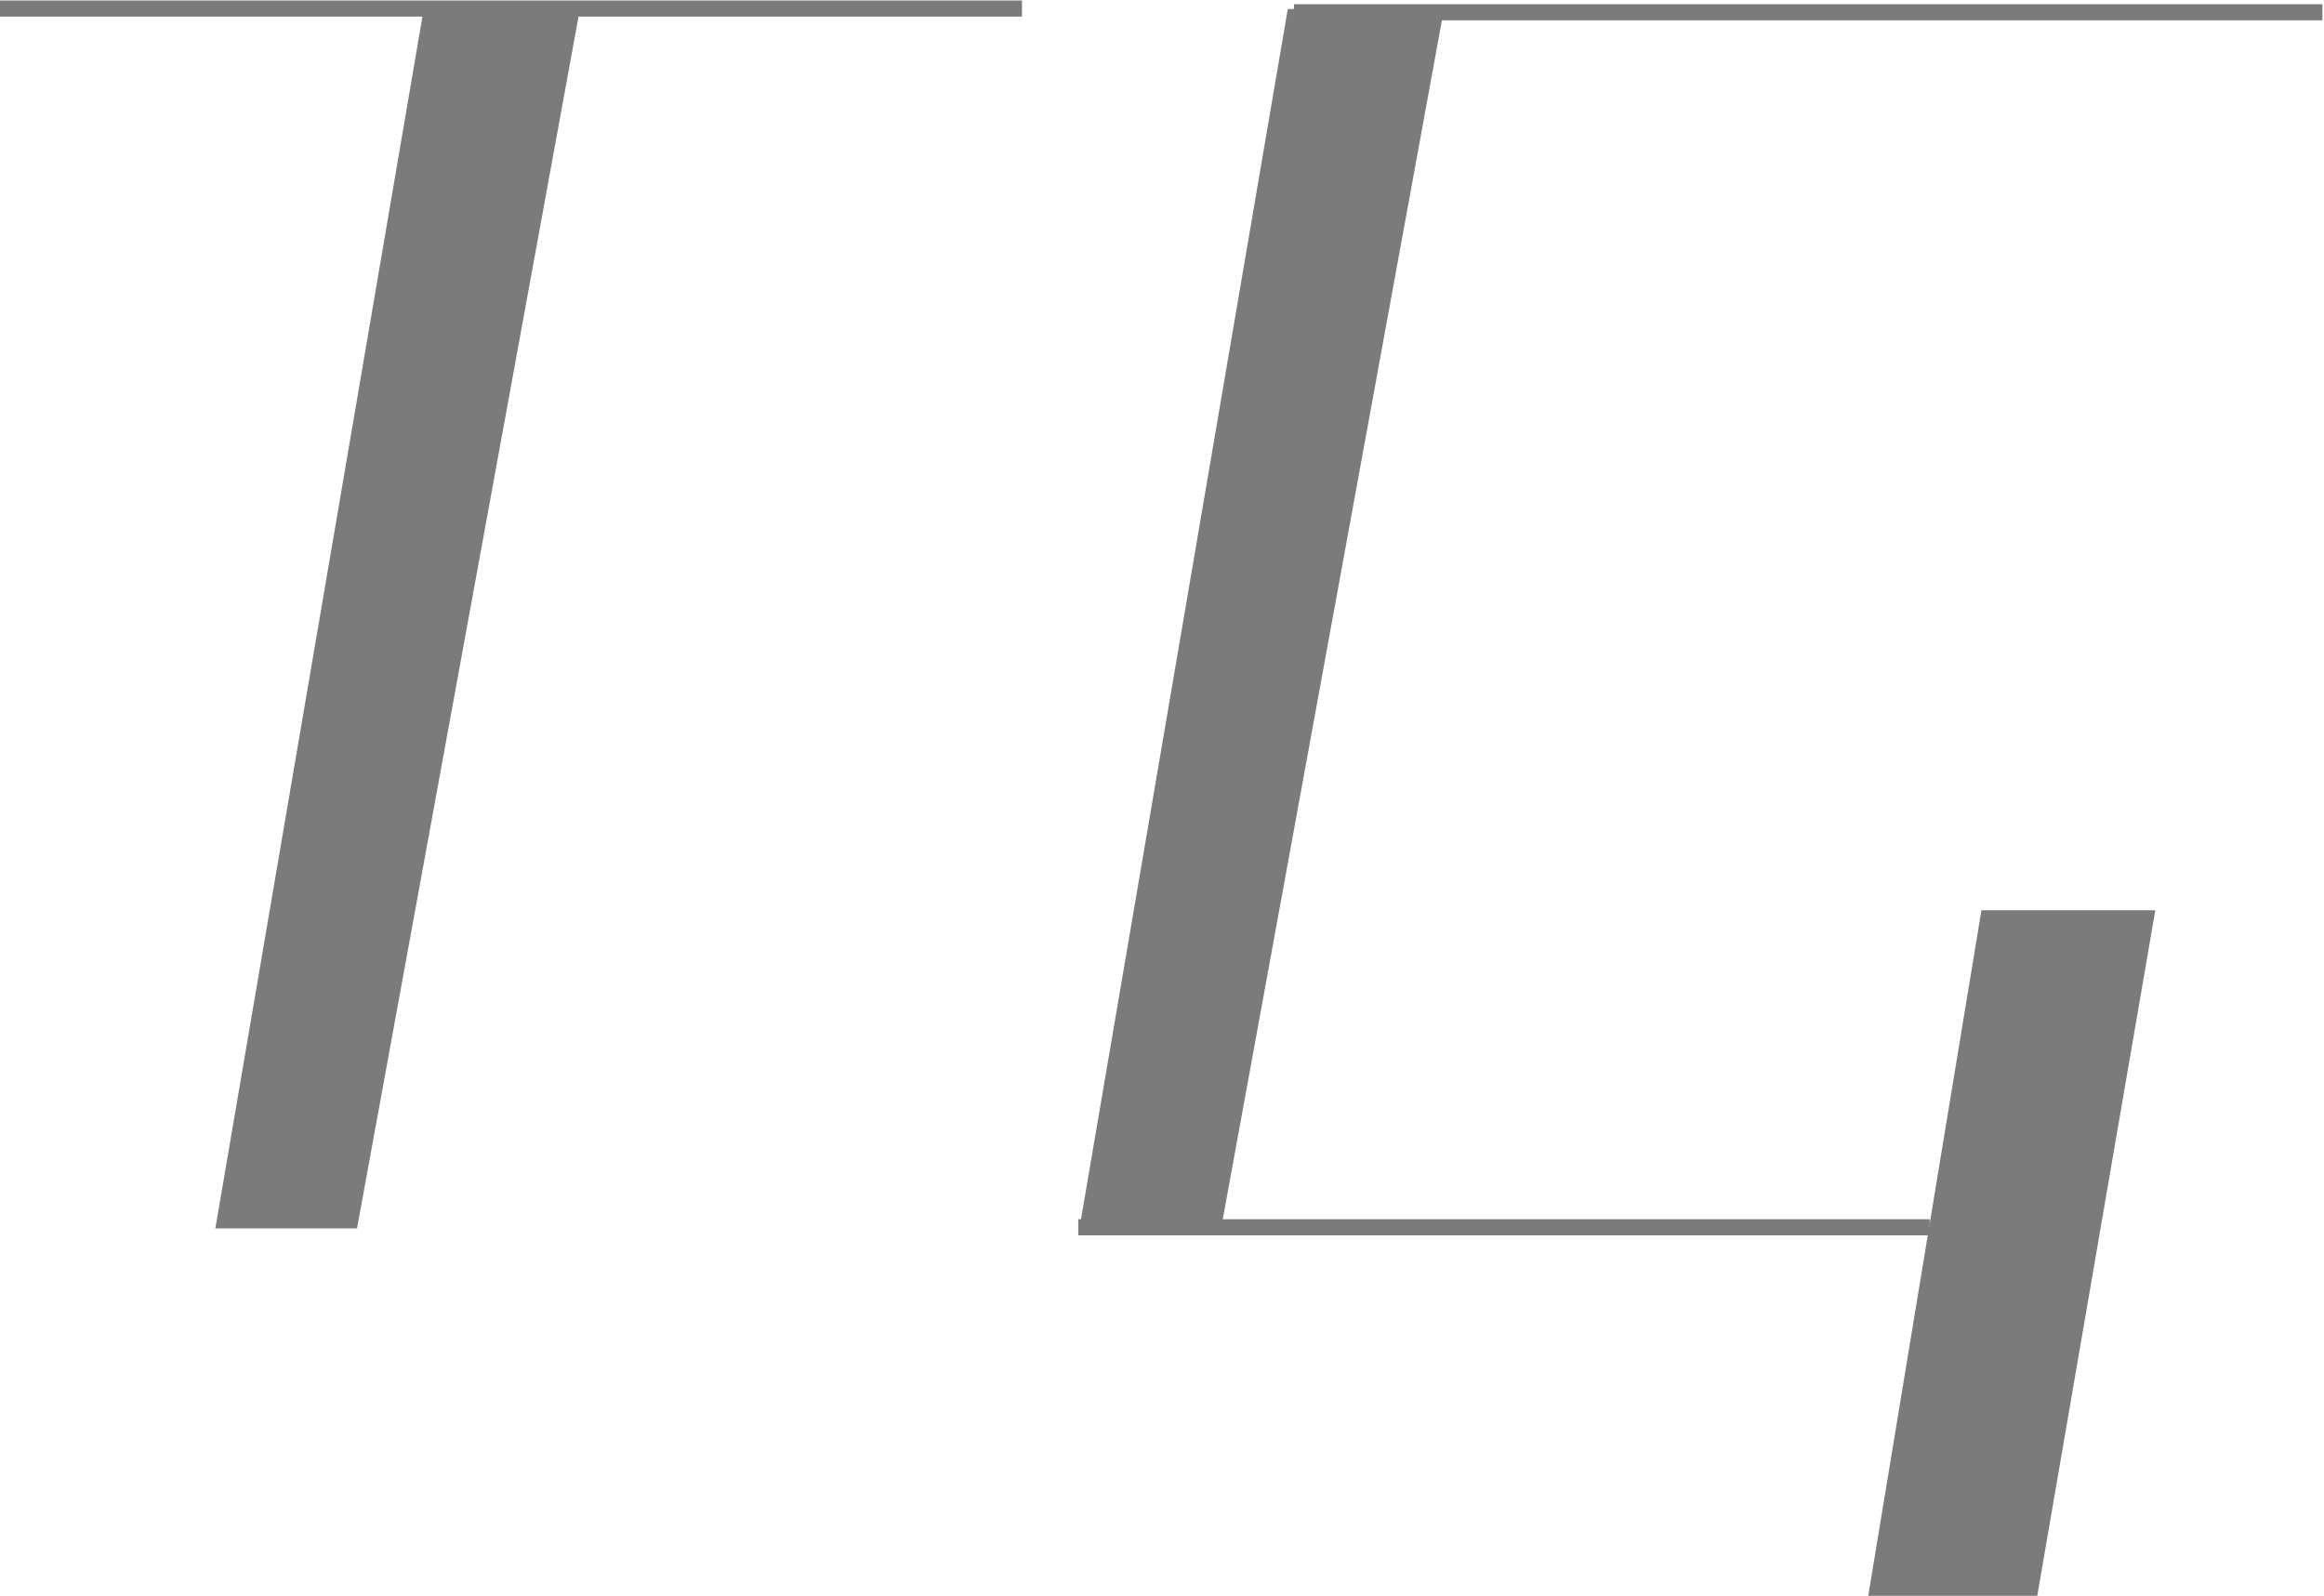
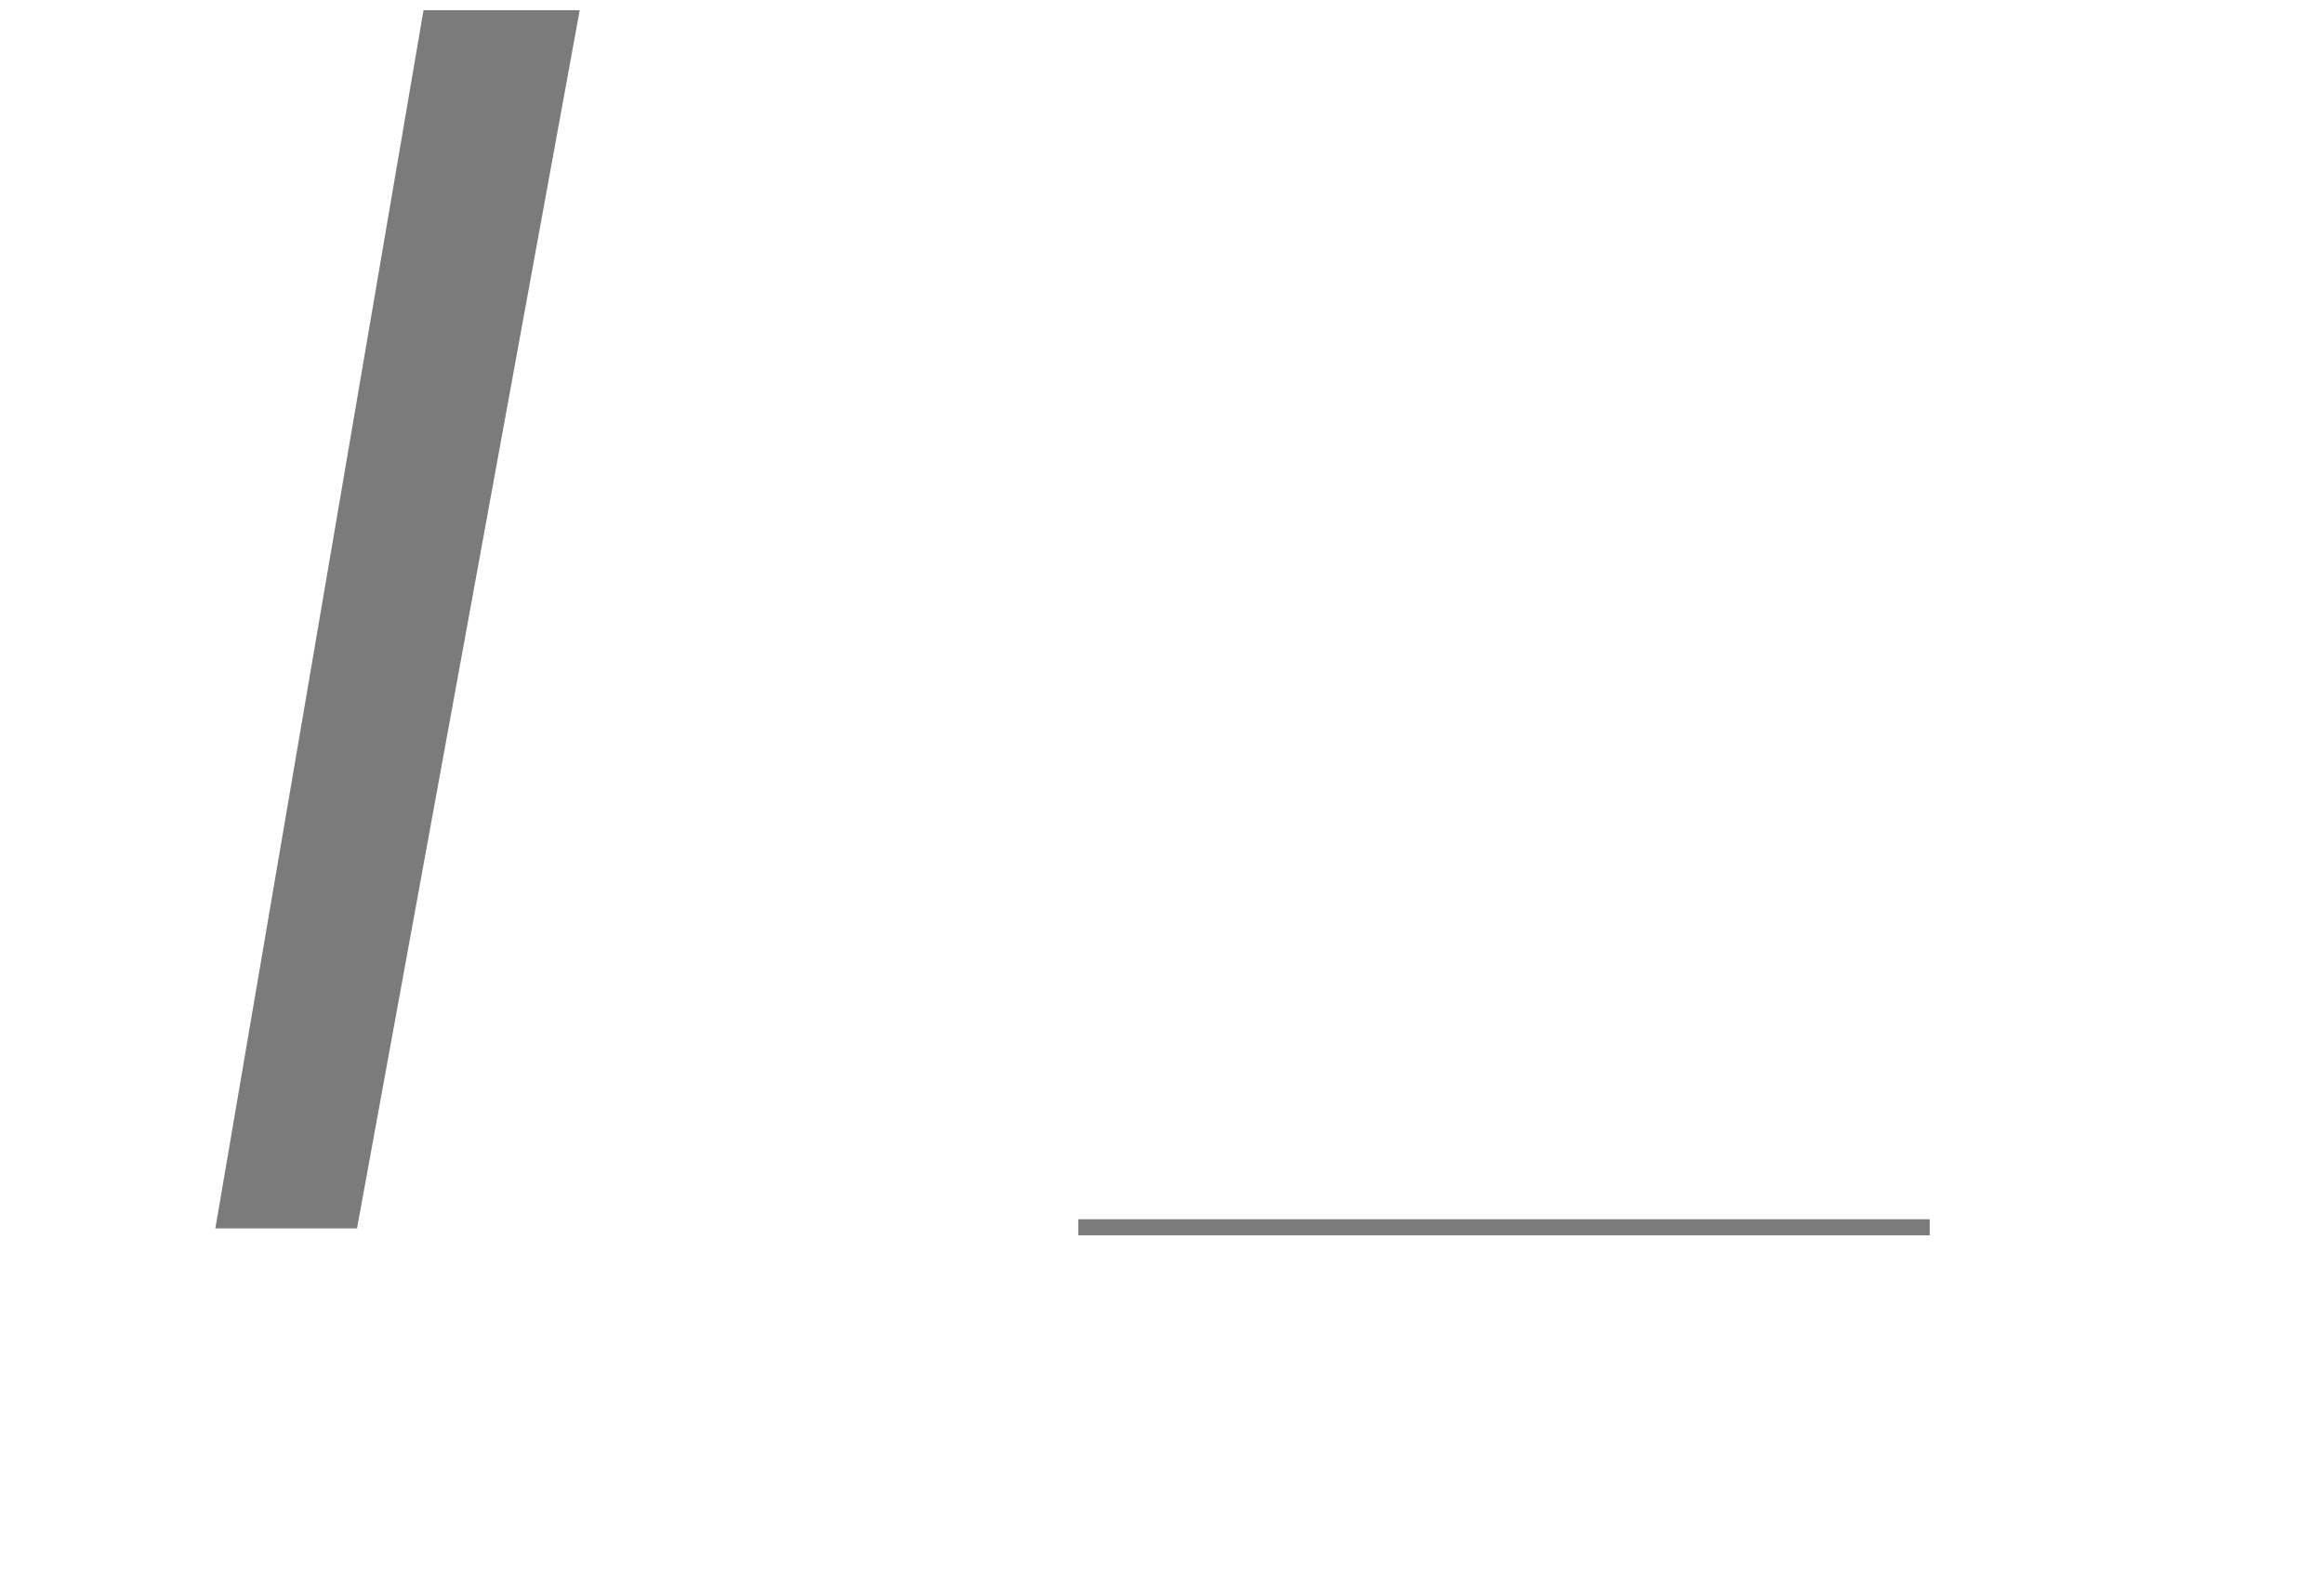
<svg xmlns="http://www.w3.org/2000/svg" width="722" height="496" viewBox="0 0 722 496" fill="none">
  <path d="M132 3.655L67.5 381.155H110.5L179.5 3.655H132Z" fill="#7B7B7B" stroke="#7B7B7B" />
-   <path d="M0 2.655H317.5" stroke="#7B7B7B" stroke-width="5" />
-   <path d="M400.5 3.31L336 380.81H379L448 3.31H400.5Z" fill="#7B7B7B" stroke="#7B7B7B" />
-   <path d="M402 3.809L721.5 3.809" stroke="#7B7B7B" stroke-width="5" />
  <path d="M335 381.31H599.5" stroke="#7B7B7B" stroke-width="5" />
-   <path d="M581 495.31L616 283.31H669L632.5 495.31H581Z" fill="#7B7B7B" stroke="#7B7B7B" />
</svg>